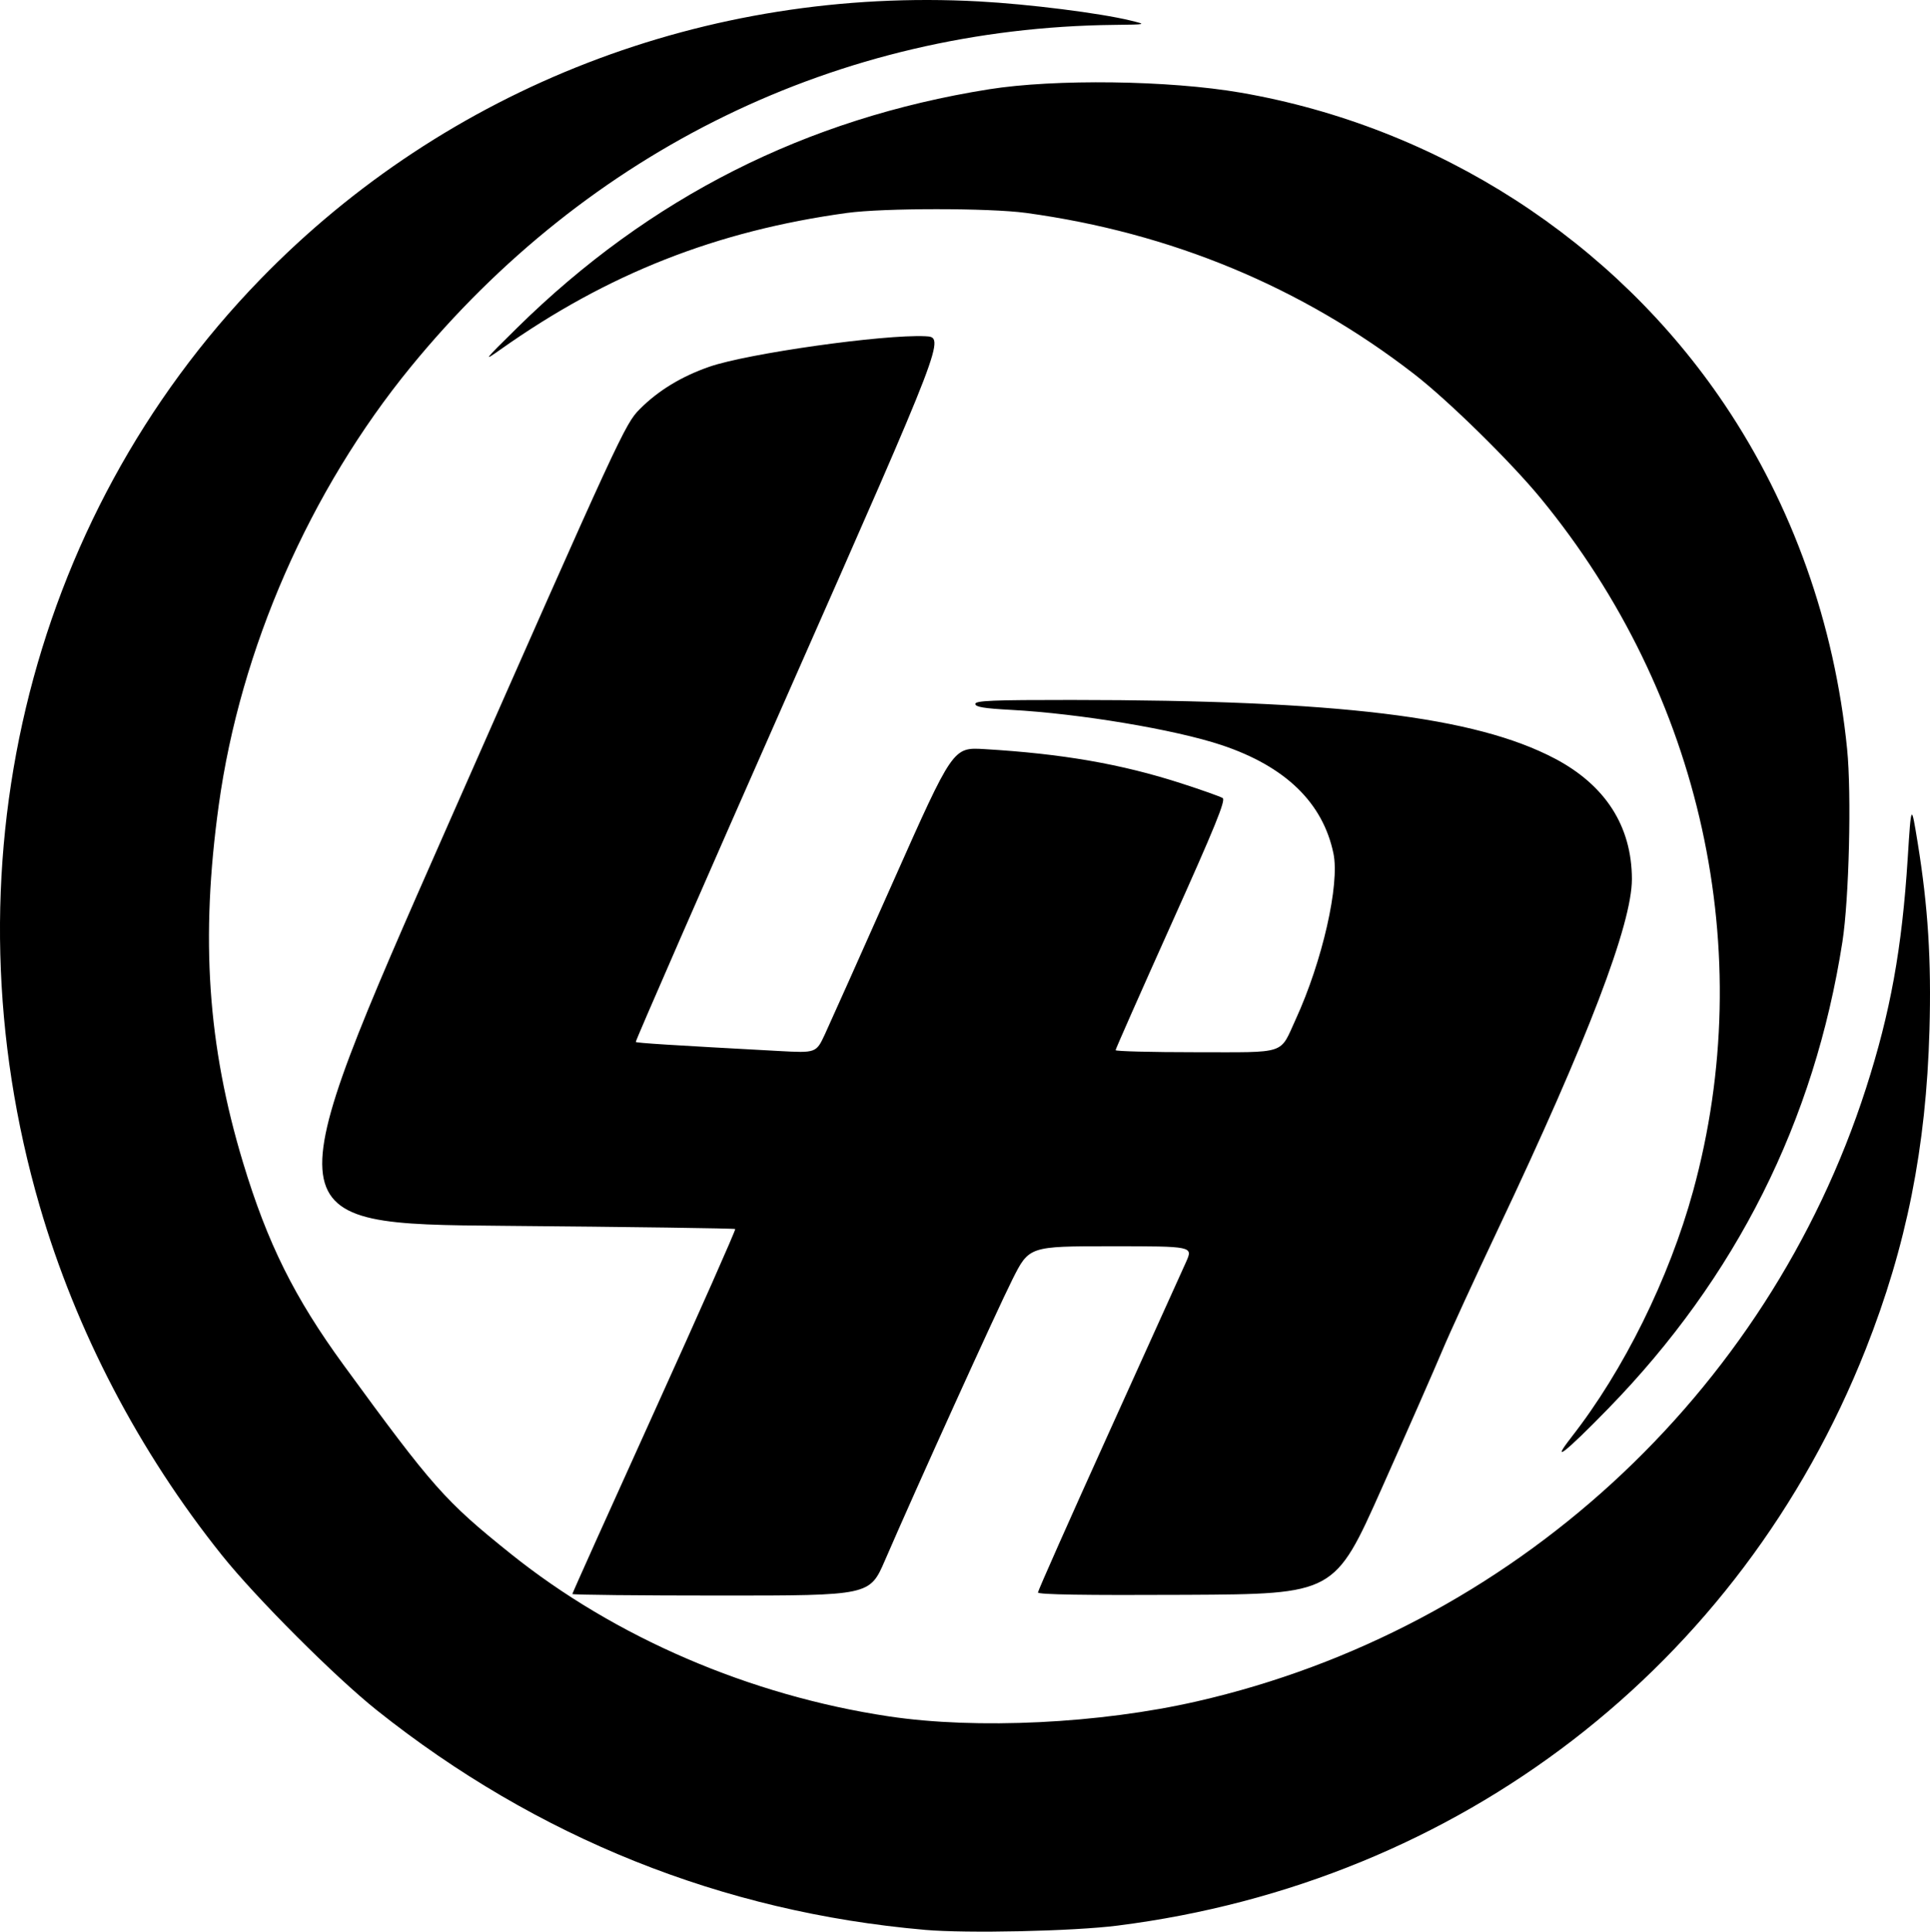
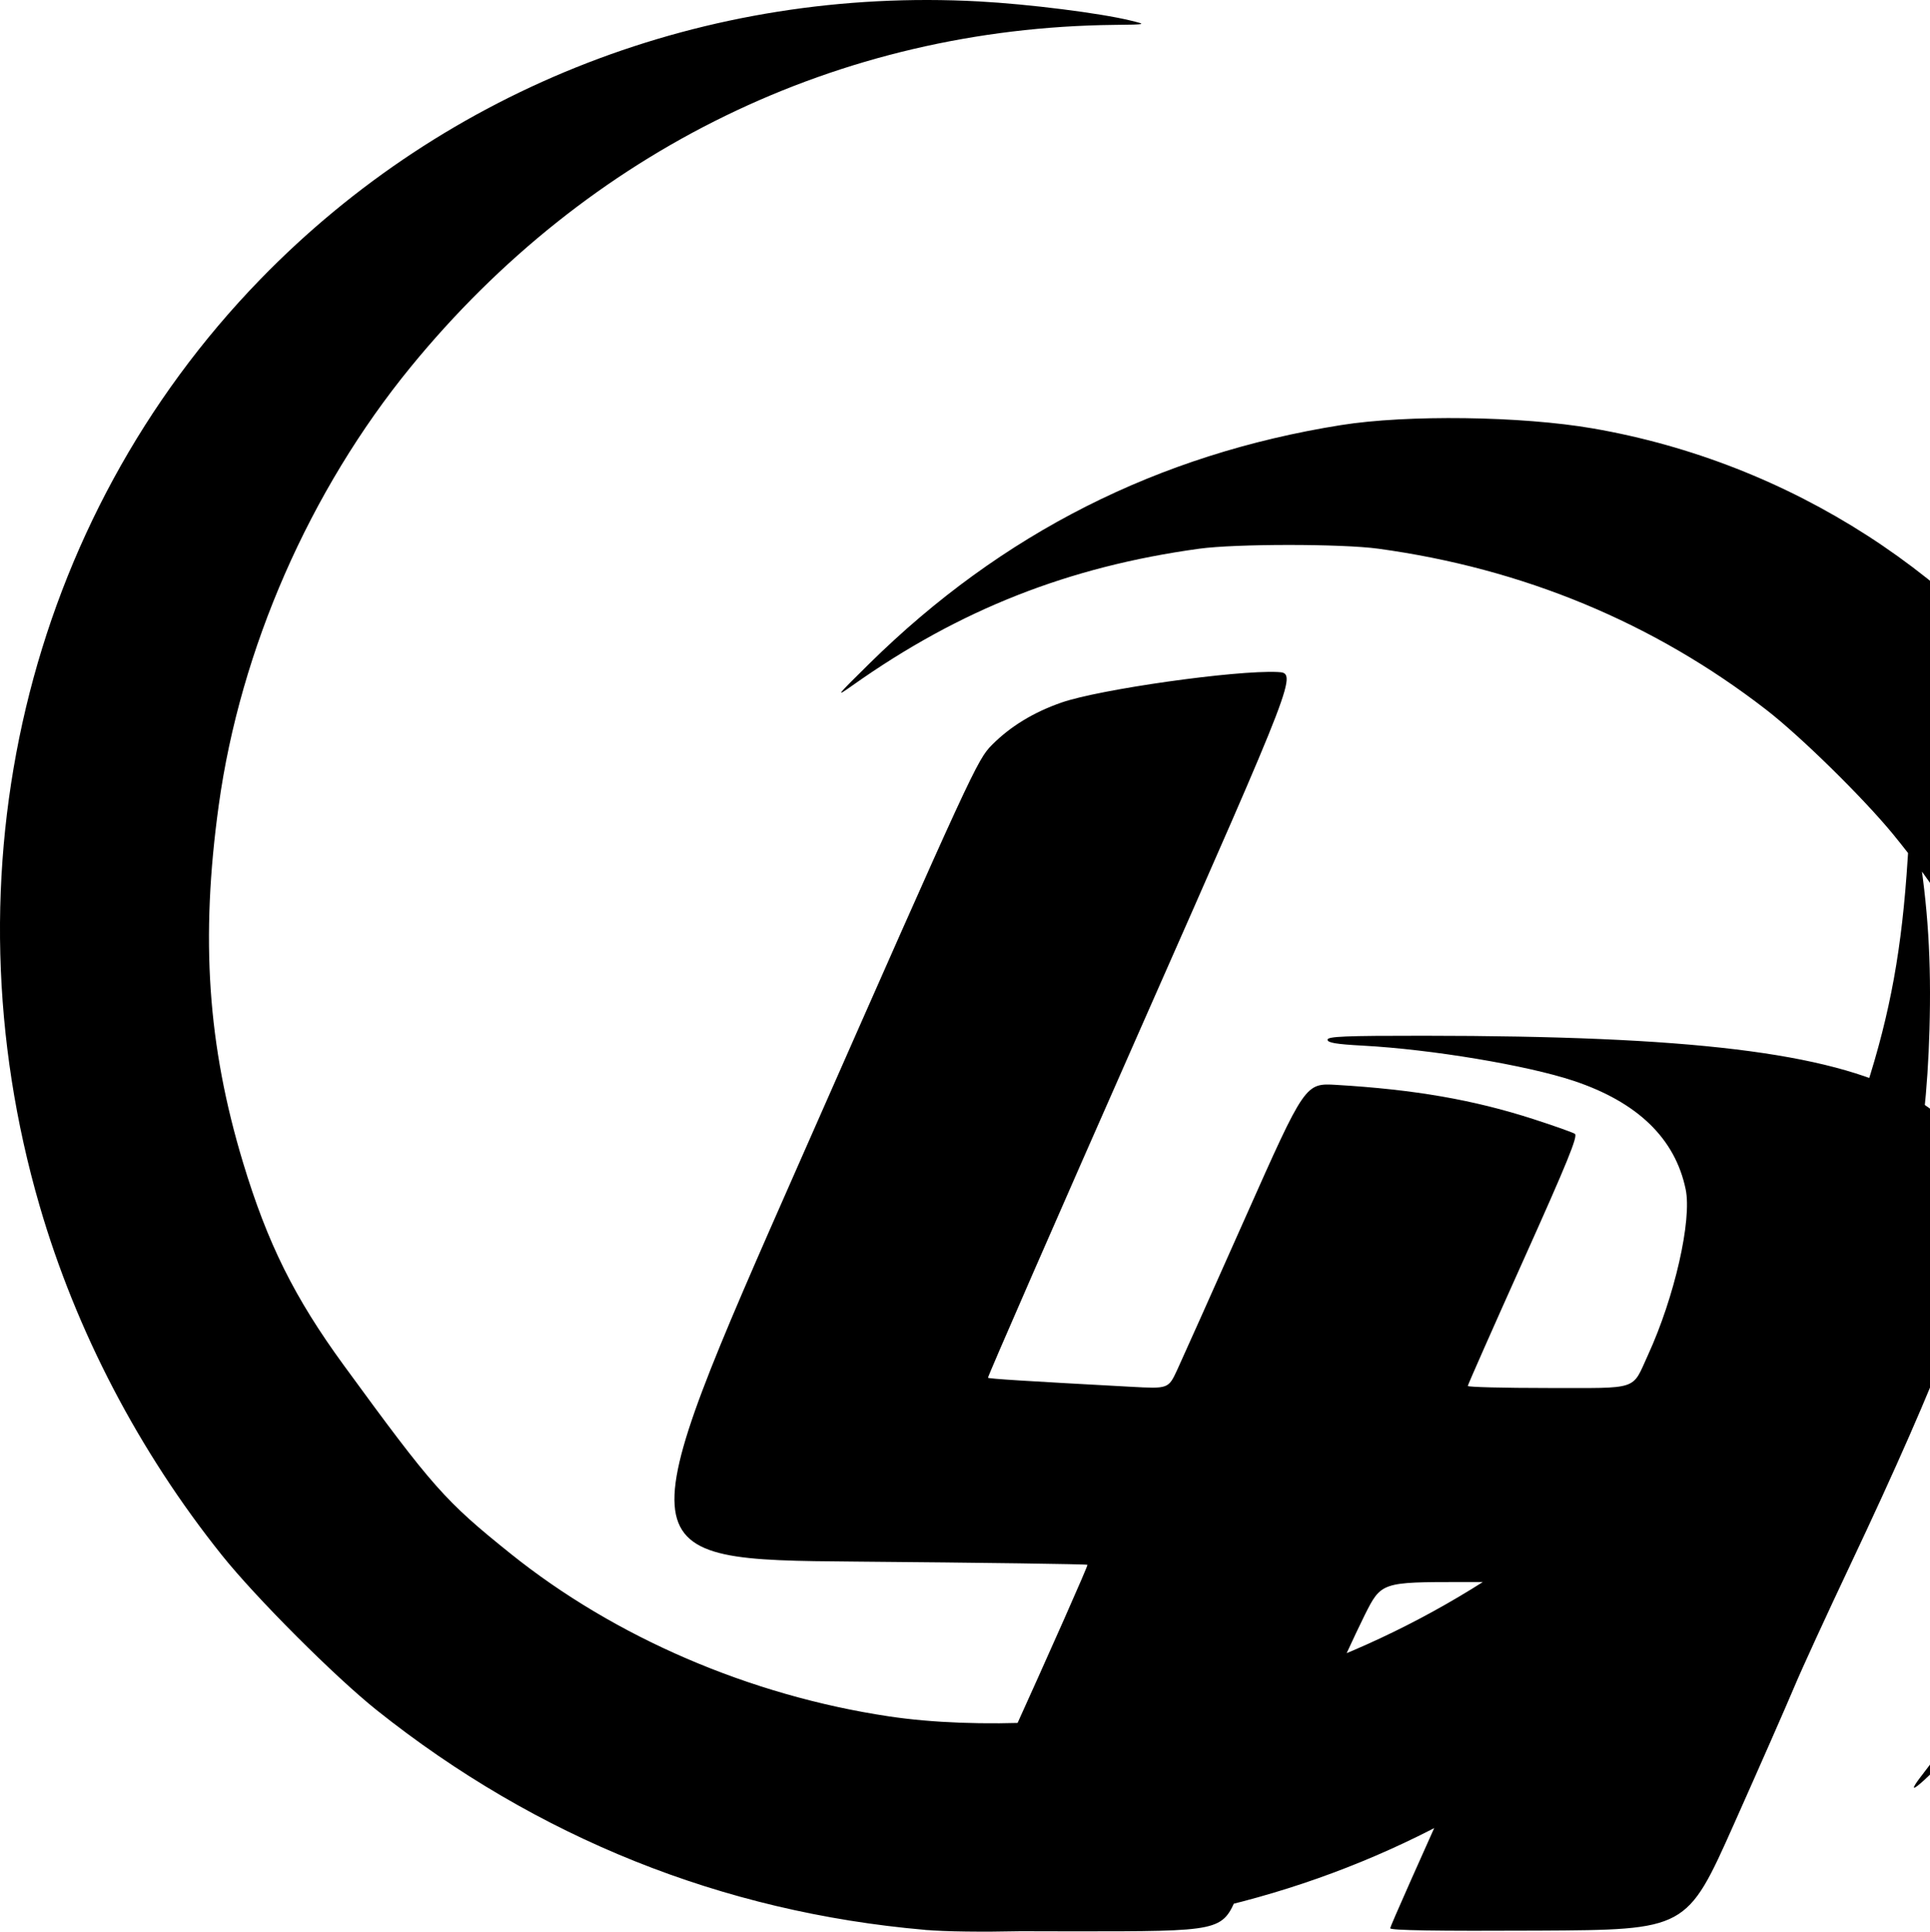
<svg xmlns="http://www.w3.org/2000/svg" xmlns:ns1="http://www.inkscape.org/namespaces/inkscape" xmlns:ns2="http://sodipodi.sourceforge.net/DTD/sodipodi-0.dtd" width="85mm" height="85.052mm" viewBox="0 0 85 85.052" version="1.1" id="svg5" xml:space="preserve" ns1:version="1.2.2 (732a01da63, 2022-12-09)" ns2:docname="Favicon_Lara_Auto_Sales.svg" ns1:export-filename="Logo_Lara_Auto_Sales_white.webp" ns1:export-xdpi="21.492308" ns1:export-ydpi="21.492308">
  <defs id="defs2" />
  <g ns1:label="Capa 1" ns1:groupmode="layer" id="layer1" transform="translate(-27.842,-24.711)">
-     <path style="fill:#000000;fill-opacity:1;stroke-width:0.131" d="M 68.561,109.683 C 59.667,108.908 51.48,105.627 44.439,100.016 42.602,98.552 39.12,95.069 37.617,93.191 33.961,88.625 31.189,83.314 29.588,77.81 25.315,63.118 29.008,47.613 39.302,37.014 47.516,28.558 58.974,24.126 70.947,24.773 c 2.201,0.119 5.339,0.514 6.684,0.842 0.723,0.176 0.723,0.176 -0.723,0.192 -12.122,0.133 -23.16,5.501 -30.98,15.065 -4.444,5.435 -7.501,12.409 -8.451,19.284 -0.812,5.87 -0.491,10.587 1.07,15.749 1.075,3.555 2.263,5.943 4.434,8.918 3.935,5.39 4.454,5.976 7.352,8.301 4.596,3.687 10.538,6.242 16.651,7.16 3.877,0.582 9.29,0.319 13.571,-0.66 13.849,-3.165 25.12,-13.489 29.468,-26.992 1.076,-3.343 1.585,-6.148 1.838,-10.135 0.154,-2.432 0.154,-2.432 0.442,-0.657 0.453,2.796 0.602,5.159 0.516,8.216 -0.145,5.184 -1.012,9.523 -2.809,14.066 -5.518,13.947 -17.885,23.471 -32.953,25.376 -1.953,0.247 -6.625,0.349 -8.496,0.186 z M 53.049,94.898 c 0,-0.037 1.627,-3.656 3.615,-8.041 1.988,-4.385 3.589,-7.999 3.558,-8.03 -0.031,-0.031 -4.635,-0.095 -10.229,-0.142 -10.172,-0.085 -10.172,-0.085 -2.407,-17.687 7.574,-17.171 7.781,-17.619 8.432,-18.273 0.813,-0.817 1.832,-1.437 3.065,-1.866 1.68,-0.584 7.665,-1.43 9.508,-1.343 0.883,0.042 0.883,0.042 -5.958,15.533 -3.762,8.52 -6.818,15.514 -6.791,15.541 0.045,0.045 1.568,0.141 6.291,0.397 1.655,0.09 1.655,0.09 2.045,-0.75 0.214,-0.462 1.57,-3.491 3.011,-6.732 2.622,-5.892 2.622,-5.892 4.002,-5.81 3.438,0.204 6.033,0.655 8.676,1.508 0.904,0.292 1.724,0.583 1.823,0.647 0.142,0.093 -0.331,1.254 -2.268,5.564 -1.346,2.996 -2.448,5.487 -2.448,5.537 0,0.05 1.588,0.09 3.529,0.09 4.065,0 3.682,0.126 4.406,-1.452 1.171,-2.552 1.942,-5.94 1.66,-7.296 -0.465,-2.238 -2.115,-3.837 -4.931,-4.776 -2.054,-0.685 -6.258,-1.387 -9.276,-1.55 -1.183,-0.064 -1.566,-0.127 -1.566,-0.261 0,-0.145 0.773,-0.177 4.239,-0.175 11.76,0.006 17.769,0.734 21.28,2.579 2.234,1.174 3.393,2.984 3.398,5.306 0.004,1.973 -1.944,7.071 -5.878,15.38 -1.044,2.205 -2.16,4.635 -2.48,5.4 -0.32,0.765 -1.516,3.486 -2.659,6.047 -2.077,4.656 -2.077,4.656 -8.609,4.69 -4.495,0.023 -6.532,-0.009 -6.532,-0.104 0,-0.076 1.399,-3.226 3.108,-7.001 1.709,-3.775 3.247,-7.174 3.416,-7.553 0.308,-0.69 0.308,-0.69 -3.304,-0.69 -3.612,0 -3.612,0 -4.349,1.469 -0.709,1.414 -4.224,9.16 -5.609,12.361 -0.671,1.55 -0.671,1.55 -7.22,1.55 -3.602,0 -6.549,-0.031 -6.549,-0.068 z m 44.001,-6.908 c 2.301,-2.939 4.305,-6.993 5.36,-10.84 2.883,-10.519 0.388,-21.858 -6.709,-30.494 -1.325,-1.613 -4.078,-4.314 -5.581,-5.477 -4.954,-3.834 -10.708,-6.222 -17.089,-7.093 -1.615,-0.22 -6.28,-0.22 -7.887,7.5e-4 -5.752,0.79 -10.546,2.678 -15.249,6.006 -0.803,0.568 -0.759,0.511 0.726,-0.951 5.829,-5.736 12.709,-9.214 20.767,-10.498 2.915,-0.465 7.943,-0.398 11.092,0.146 8.684,1.501 16.46,6.51 21.316,13.732 2.992,4.449 4.845,9.661 5.396,15.172 0.199,1.988 0.086,6.601 -0.207,8.485 -1.23,7.901 -4.677,14.77 -10.313,20.553 -1.907,1.957 -2.571,2.473 -1.621,1.26 z" id="path859" ns2:nodetypes="cscssssssssssscssssssccssssssscsssscssssssssssscscsssssssssssscsssscsssssssscc" ns1:export-filename=".\path859.png" ns1:export-xdpi="109.31" ns1:export-ydpi="109.31" />
+     <path style="fill:#000000;fill-opacity:1;stroke-width:0.131" d="M 68.561,109.683 C 59.667,108.908 51.48,105.627 44.439,100.016 42.602,98.552 39.12,95.069 37.617,93.191 33.961,88.625 31.189,83.314 29.588,77.81 25.315,63.118 29.008,47.613 39.302,37.014 47.516,28.558 58.974,24.126 70.947,24.773 c 2.201,0.119 5.339,0.514 6.684,0.842 0.723,0.176 0.723,0.176 -0.723,0.192 -12.122,0.133 -23.16,5.501 -30.98,15.065 -4.444,5.435 -7.501,12.409 -8.451,19.284 -0.812,5.87 -0.491,10.587 1.07,15.749 1.075,3.555 2.263,5.943 4.434,8.918 3.935,5.39 4.454,5.976 7.352,8.301 4.596,3.687 10.538,6.242 16.651,7.16 3.877,0.582 9.29,0.319 13.571,-0.66 13.849,-3.165 25.12,-13.489 29.468,-26.992 1.076,-3.343 1.585,-6.148 1.838,-10.135 0.154,-2.432 0.154,-2.432 0.442,-0.657 0.453,2.796 0.602,5.159 0.516,8.216 -0.145,5.184 -1.012,9.523 -2.809,14.066 -5.518,13.947 -17.885,23.471 -32.953,25.376 -1.953,0.247 -6.625,0.349 -8.496,0.186 z c 0,-0.037 1.627,-3.656 3.615,-8.041 1.988,-4.385 3.589,-7.999 3.558,-8.03 -0.031,-0.031 -4.635,-0.095 -10.229,-0.142 -10.172,-0.085 -10.172,-0.085 -2.407,-17.687 7.574,-17.171 7.781,-17.619 8.432,-18.273 0.813,-0.817 1.832,-1.437 3.065,-1.866 1.68,-0.584 7.665,-1.43 9.508,-1.343 0.883,0.042 0.883,0.042 -5.958,15.533 -3.762,8.52 -6.818,15.514 -6.791,15.541 0.045,0.045 1.568,0.141 6.291,0.397 1.655,0.09 1.655,0.09 2.045,-0.75 0.214,-0.462 1.57,-3.491 3.011,-6.732 2.622,-5.892 2.622,-5.892 4.002,-5.81 3.438,0.204 6.033,0.655 8.676,1.508 0.904,0.292 1.724,0.583 1.823,0.647 0.142,0.093 -0.331,1.254 -2.268,5.564 -1.346,2.996 -2.448,5.487 -2.448,5.537 0,0.05 1.588,0.09 3.529,0.09 4.065,0 3.682,0.126 4.406,-1.452 1.171,-2.552 1.942,-5.94 1.66,-7.296 -0.465,-2.238 -2.115,-3.837 -4.931,-4.776 -2.054,-0.685 -6.258,-1.387 -9.276,-1.55 -1.183,-0.064 -1.566,-0.127 -1.566,-0.261 0,-0.145 0.773,-0.177 4.239,-0.175 11.76,0.006 17.769,0.734 21.28,2.579 2.234,1.174 3.393,2.984 3.398,5.306 0.004,1.973 -1.944,7.071 -5.878,15.38 -1.044,2.205 -2.16,4.635 -2.48,5.4 -0.32,0.765 -1.516,3.486 -2.659,6.047 -2.077,4.656 -2.077,4.656 -8.609,4.69 -4.495,0.023 -6.532,-0.009 -6.532,-0.104 0,-0.076 1.399,-3.226 3.108,-7.001 1.709,-3.775 3.247,-7.174 3.416,-7.553 0.308,-0.69 0.308,-0.69 -3.304,-0.69 -3.612,0 -3.612,0 -4.349,1.469 -0.709,1.414 -4.224,9.16 -5.609,12.361 -0.671,1.55 -0.671,1.55 -7.22,1.55 -3.602,0 -6.549,-0.031 -6.549,-0.068 z m 44.001,-6.908 c 2.301,-2.939 4.305,-6.993 5.36,-10.84 2.883,-10.519 0.388,-21.858 -6.709,-30.494 -1.325,-1.613 -4.078,-4.314 -5.581,-5.477 -4.954,-3.834 -10.708,-6.222 -17.089,-7.093 -1.615,-0.22 -6.28,-0.22 -7.887,7.5e-4 -5.752,0.79 -10.546,2.678 -15.249,6.006 -0.803,0.568 -0.759,0.511 0.726,-0.951 5.829,-5.736 12.709,-9.214 20.767,-10.498 2.915,-0.465 7.943,-0.398 11.092,0.146 8.684,1.501 16.46,6.51 21.316,13.732 2.992,4.449 4.845,9.661 5.396,15.172 0.199,1.988 0.086,6.601 -0.207,8.485 -1.23,7.901 -4.677,14.77 -10.313,20.553 -1.907,1.957 -2.571,2.473 -1.621,1.26 z" id="path859" ns2:nodetypes="cscssssssssssscssssssccssssssscsssscssssssssssscscsssssssssssscsssscsssssssscc" ns1:export-filename=".\path859.png" ns1:export-xdpi="109.31" ns1:export-ydpi="109.31" />
  </g>
</svg>